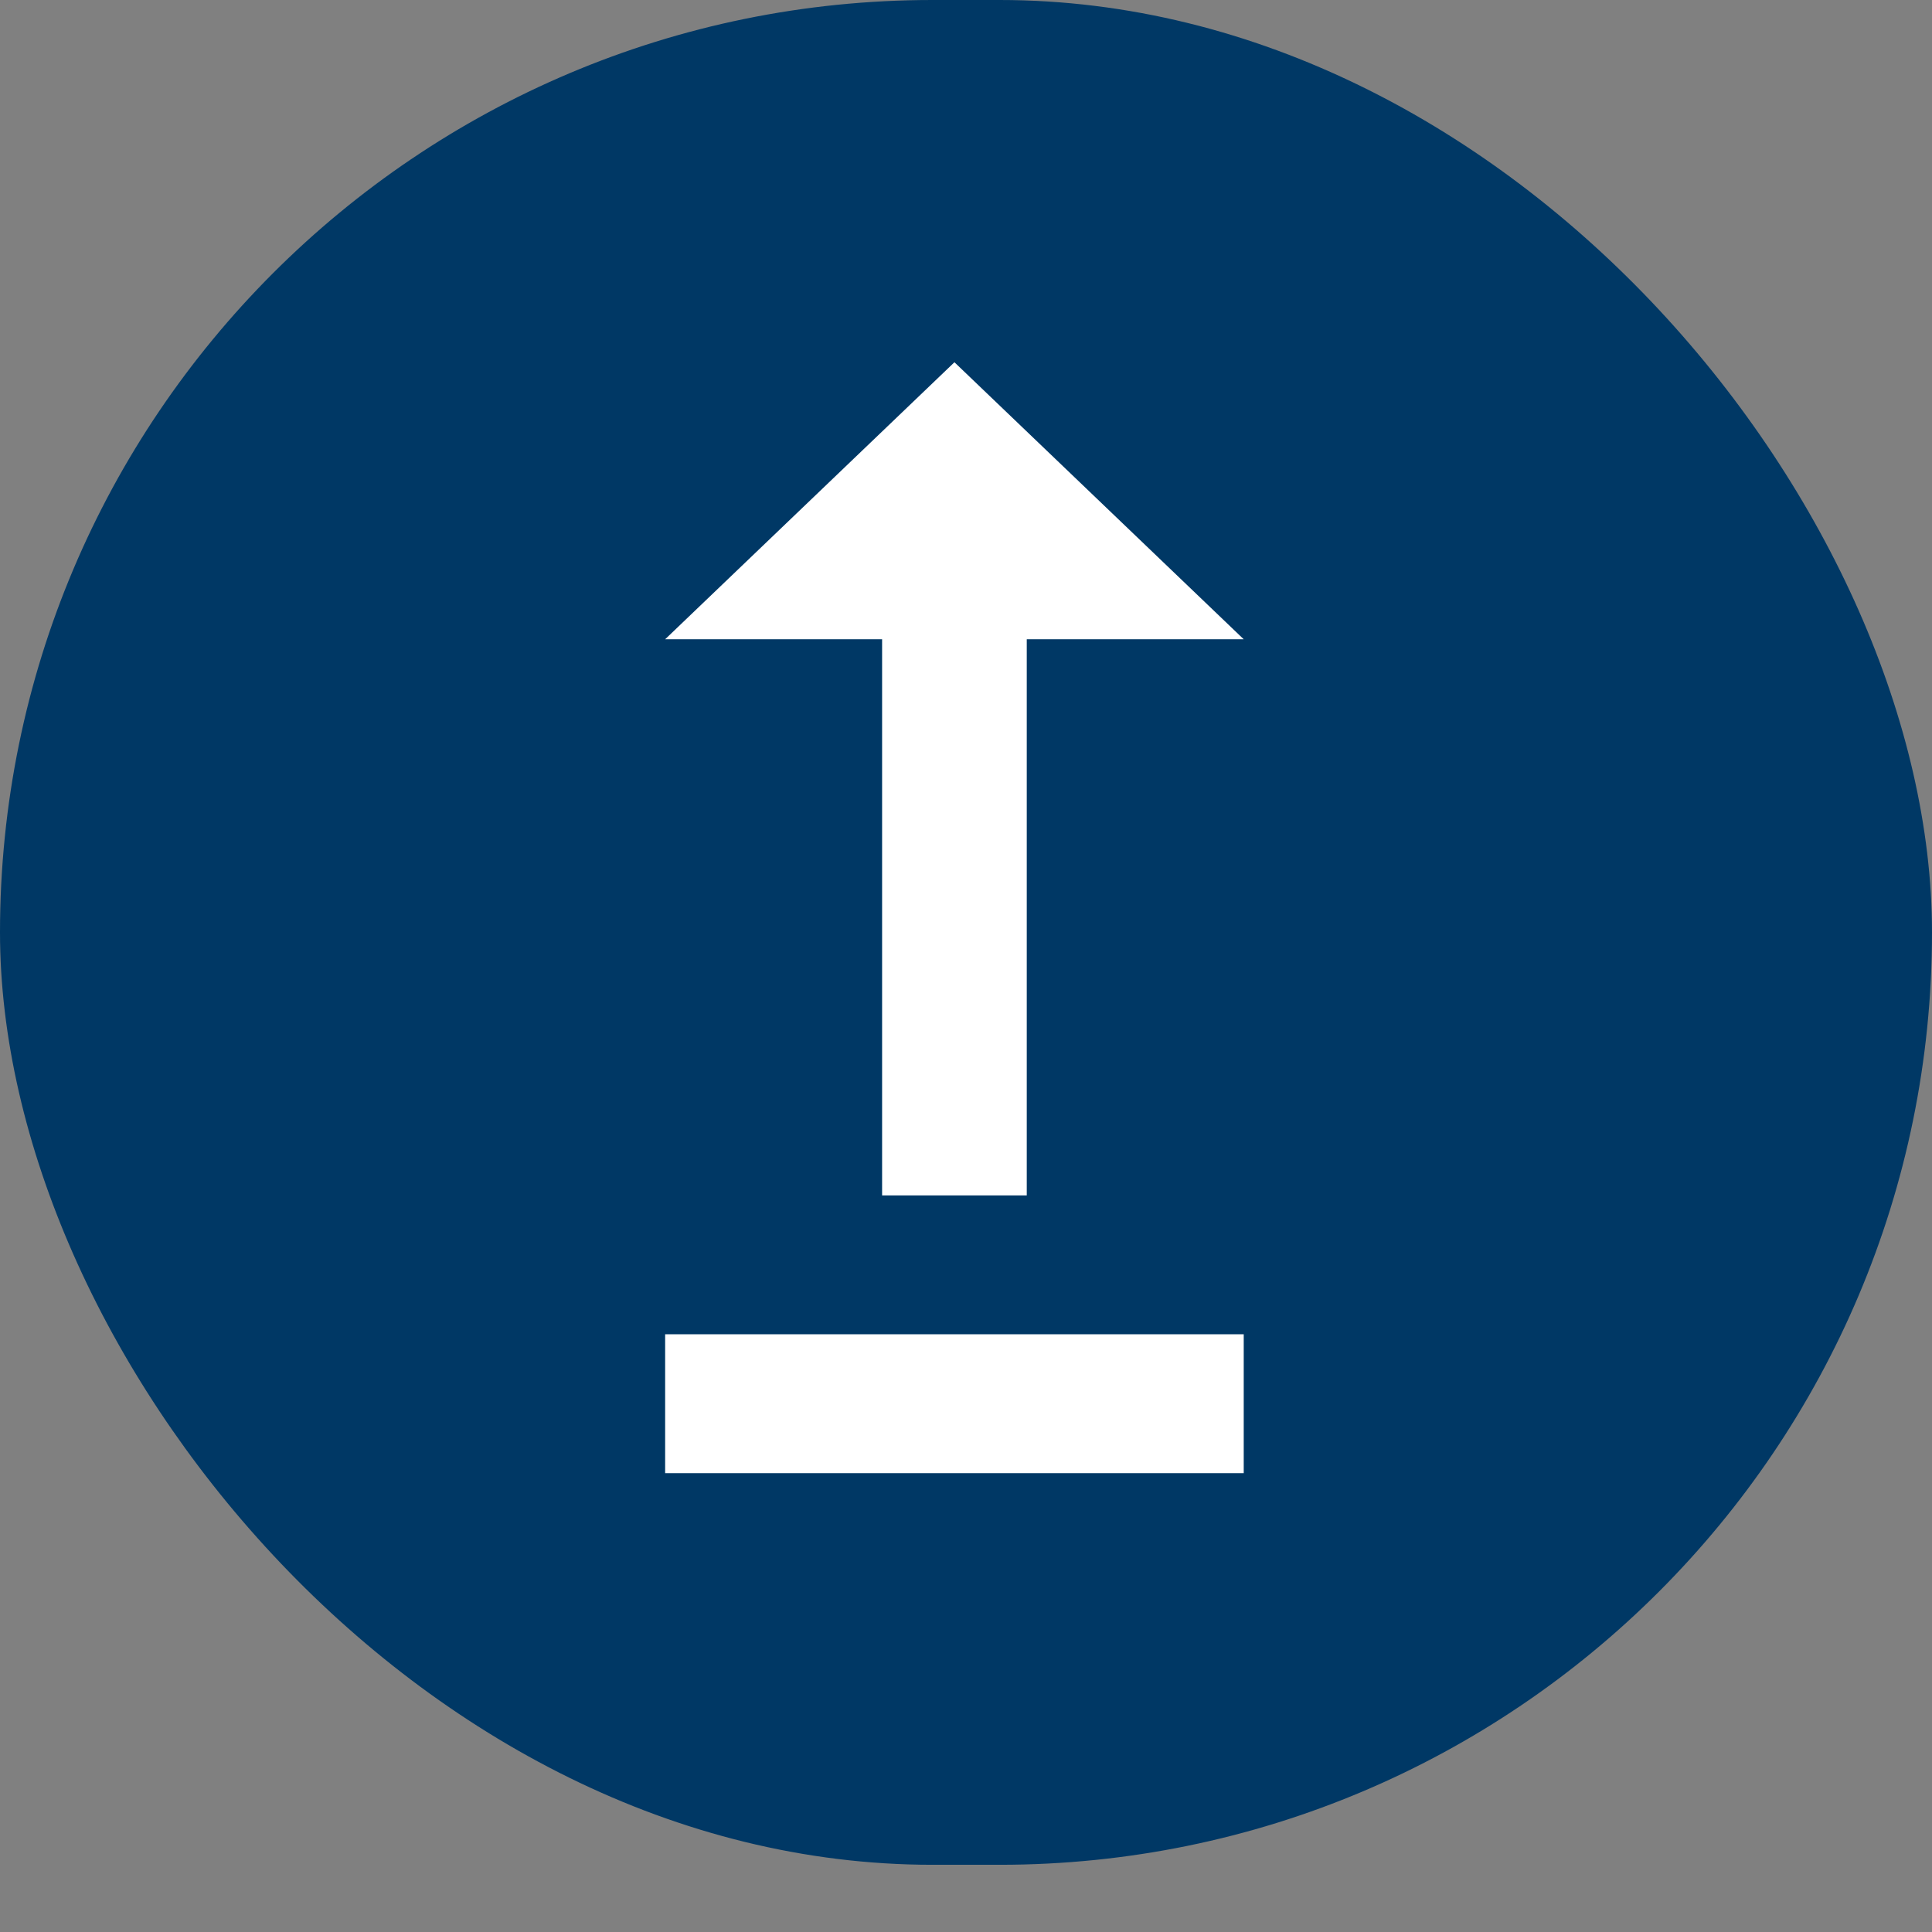
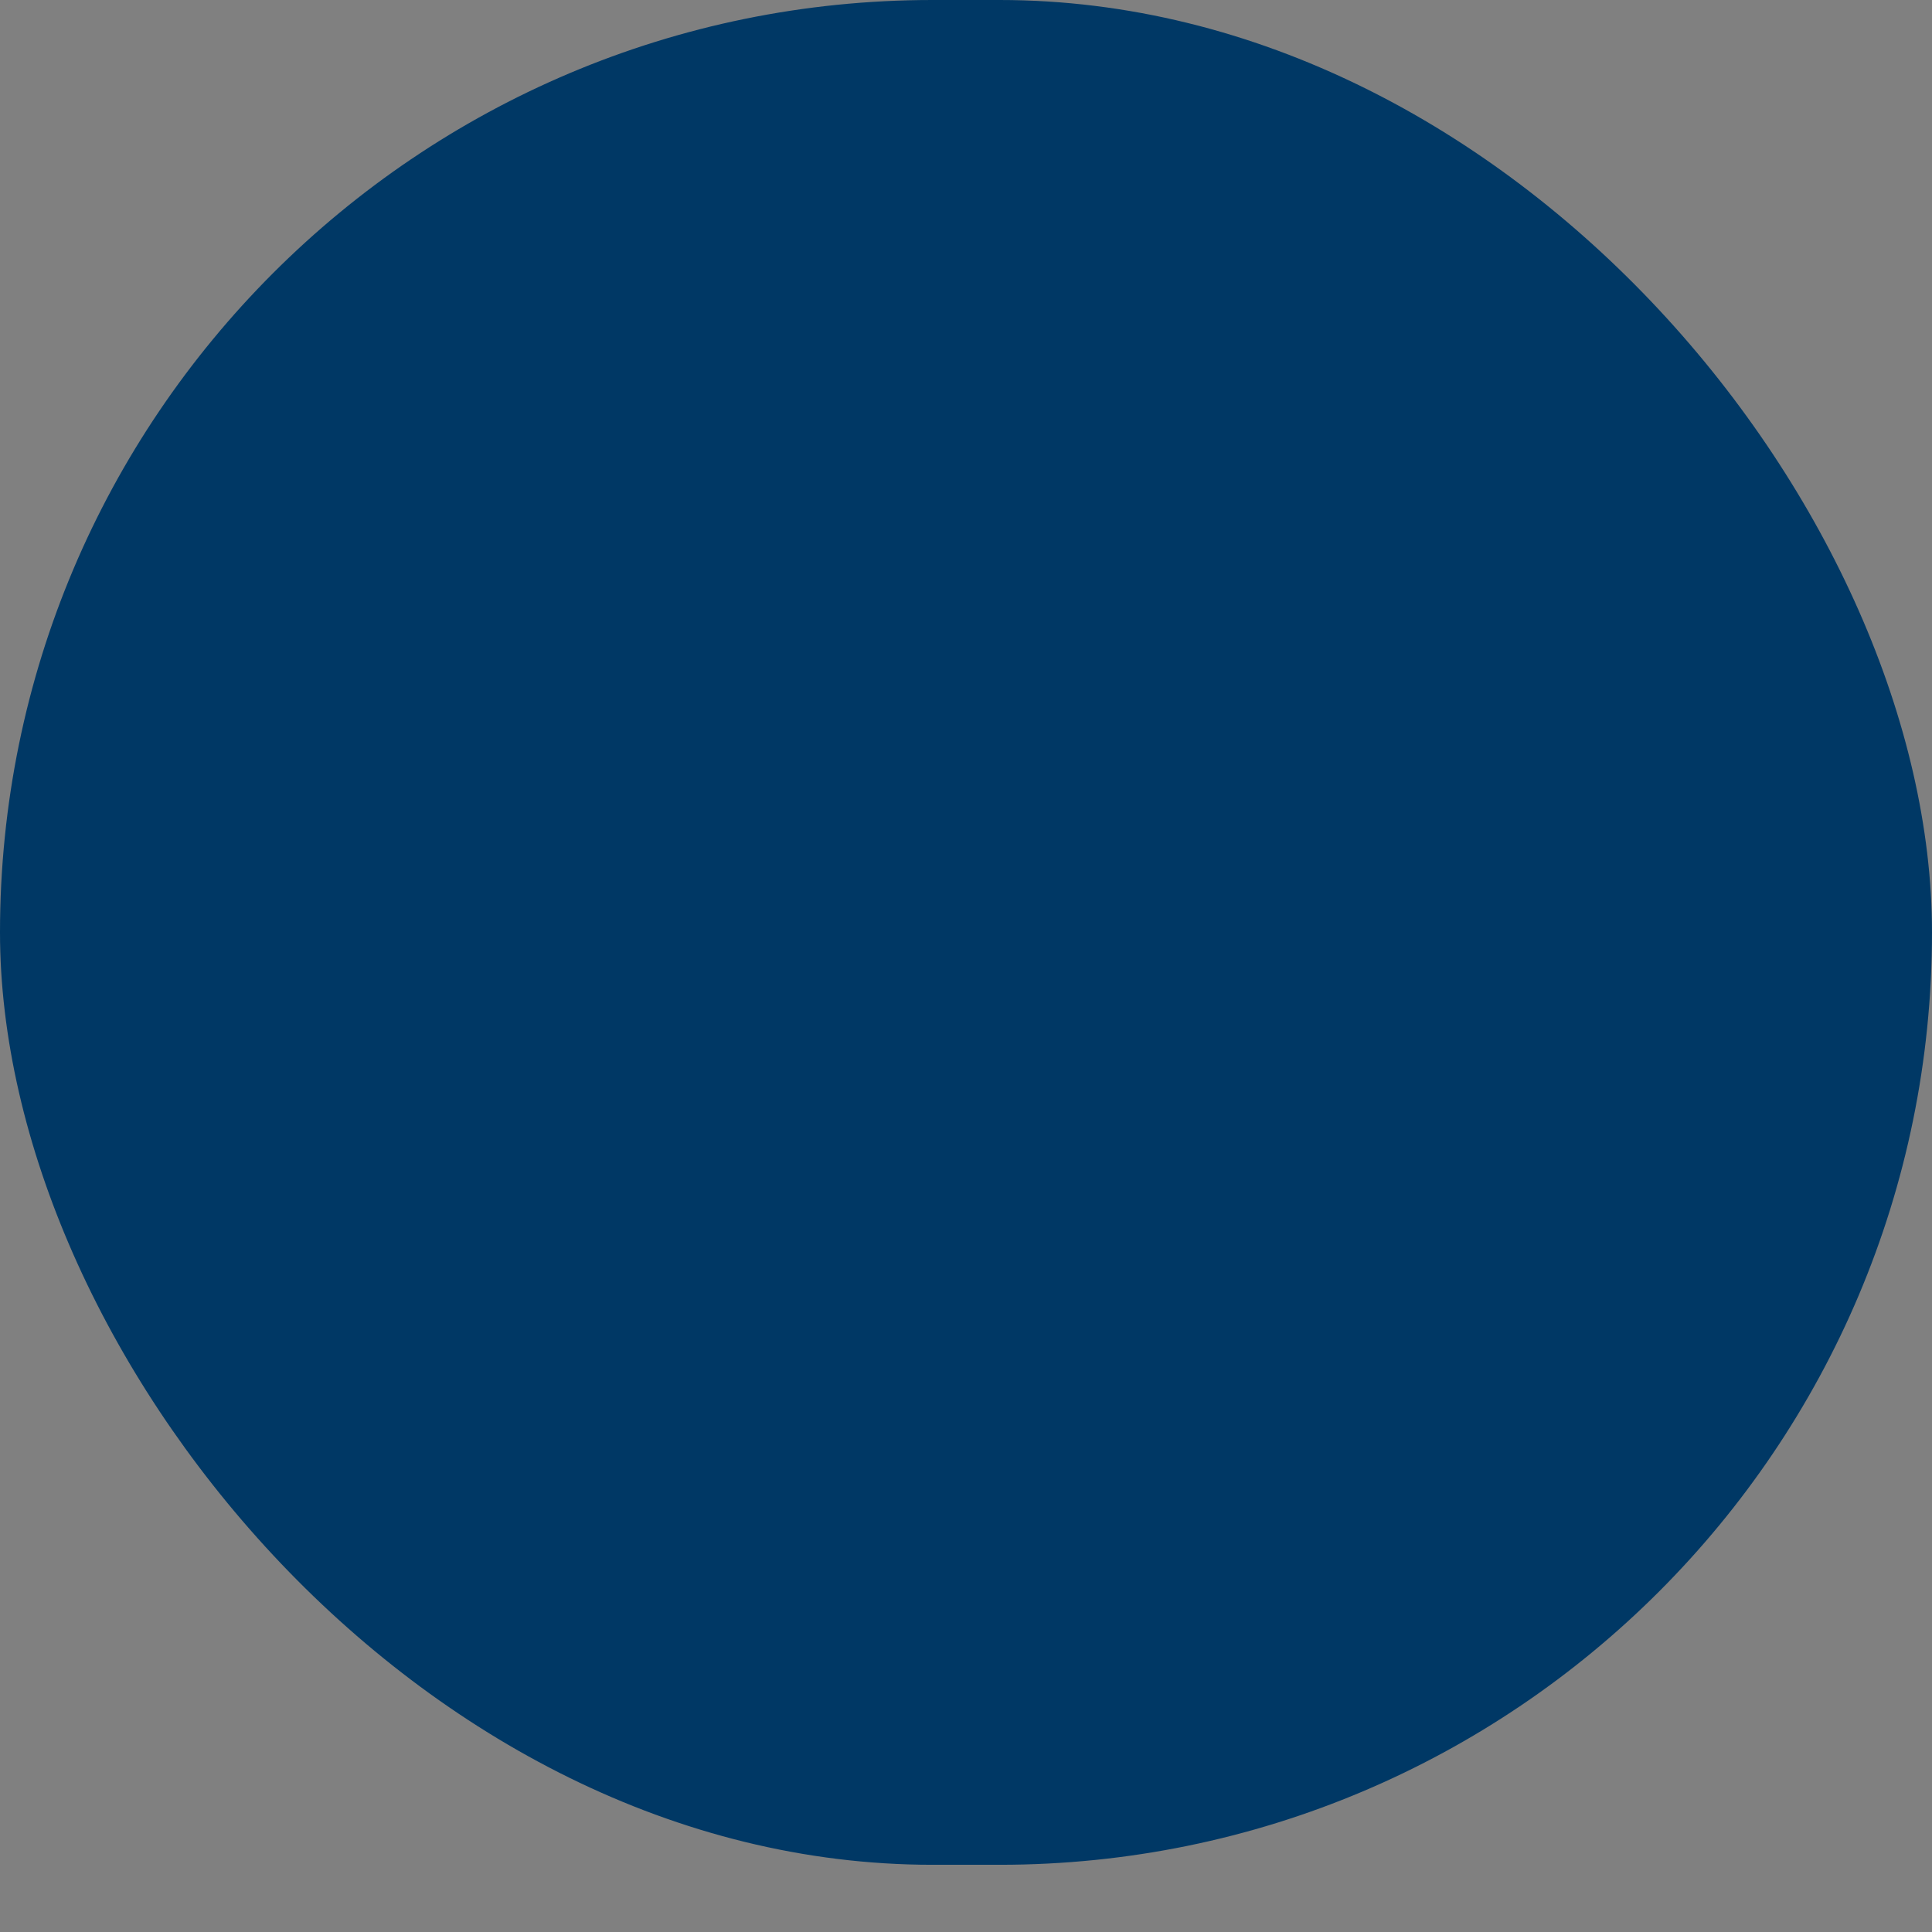
<svg xmlns="http://www.w3.org/2000/svg" width="80" height="80" viewBox="0 0 80 80" fill="none">
  <rect x="0" y="0" width="80" height="80" fill="#808080" stroke="none" />
  <rect width="80" height="77.217" rx="38.609" fill="#003865" />
  <g clip-path="url(#clip0_29_1568)">
-     <path d="M51.5 55.25V61H27.542V55.25H51.5ZM36.526 26.471V49.5H42.516V26.471H51.5L39.521 15L27.542 26.471H36.526Z" fill="white" />
-   </g>
+     </g>
  <defs>
    <clipPath id="clip0_29_1568">
-       <rect width="46" height="46" fill="white" transform="translate(17 15)" />
-     </clipPath>
+       </clipPath>
  </defs>
</svg>